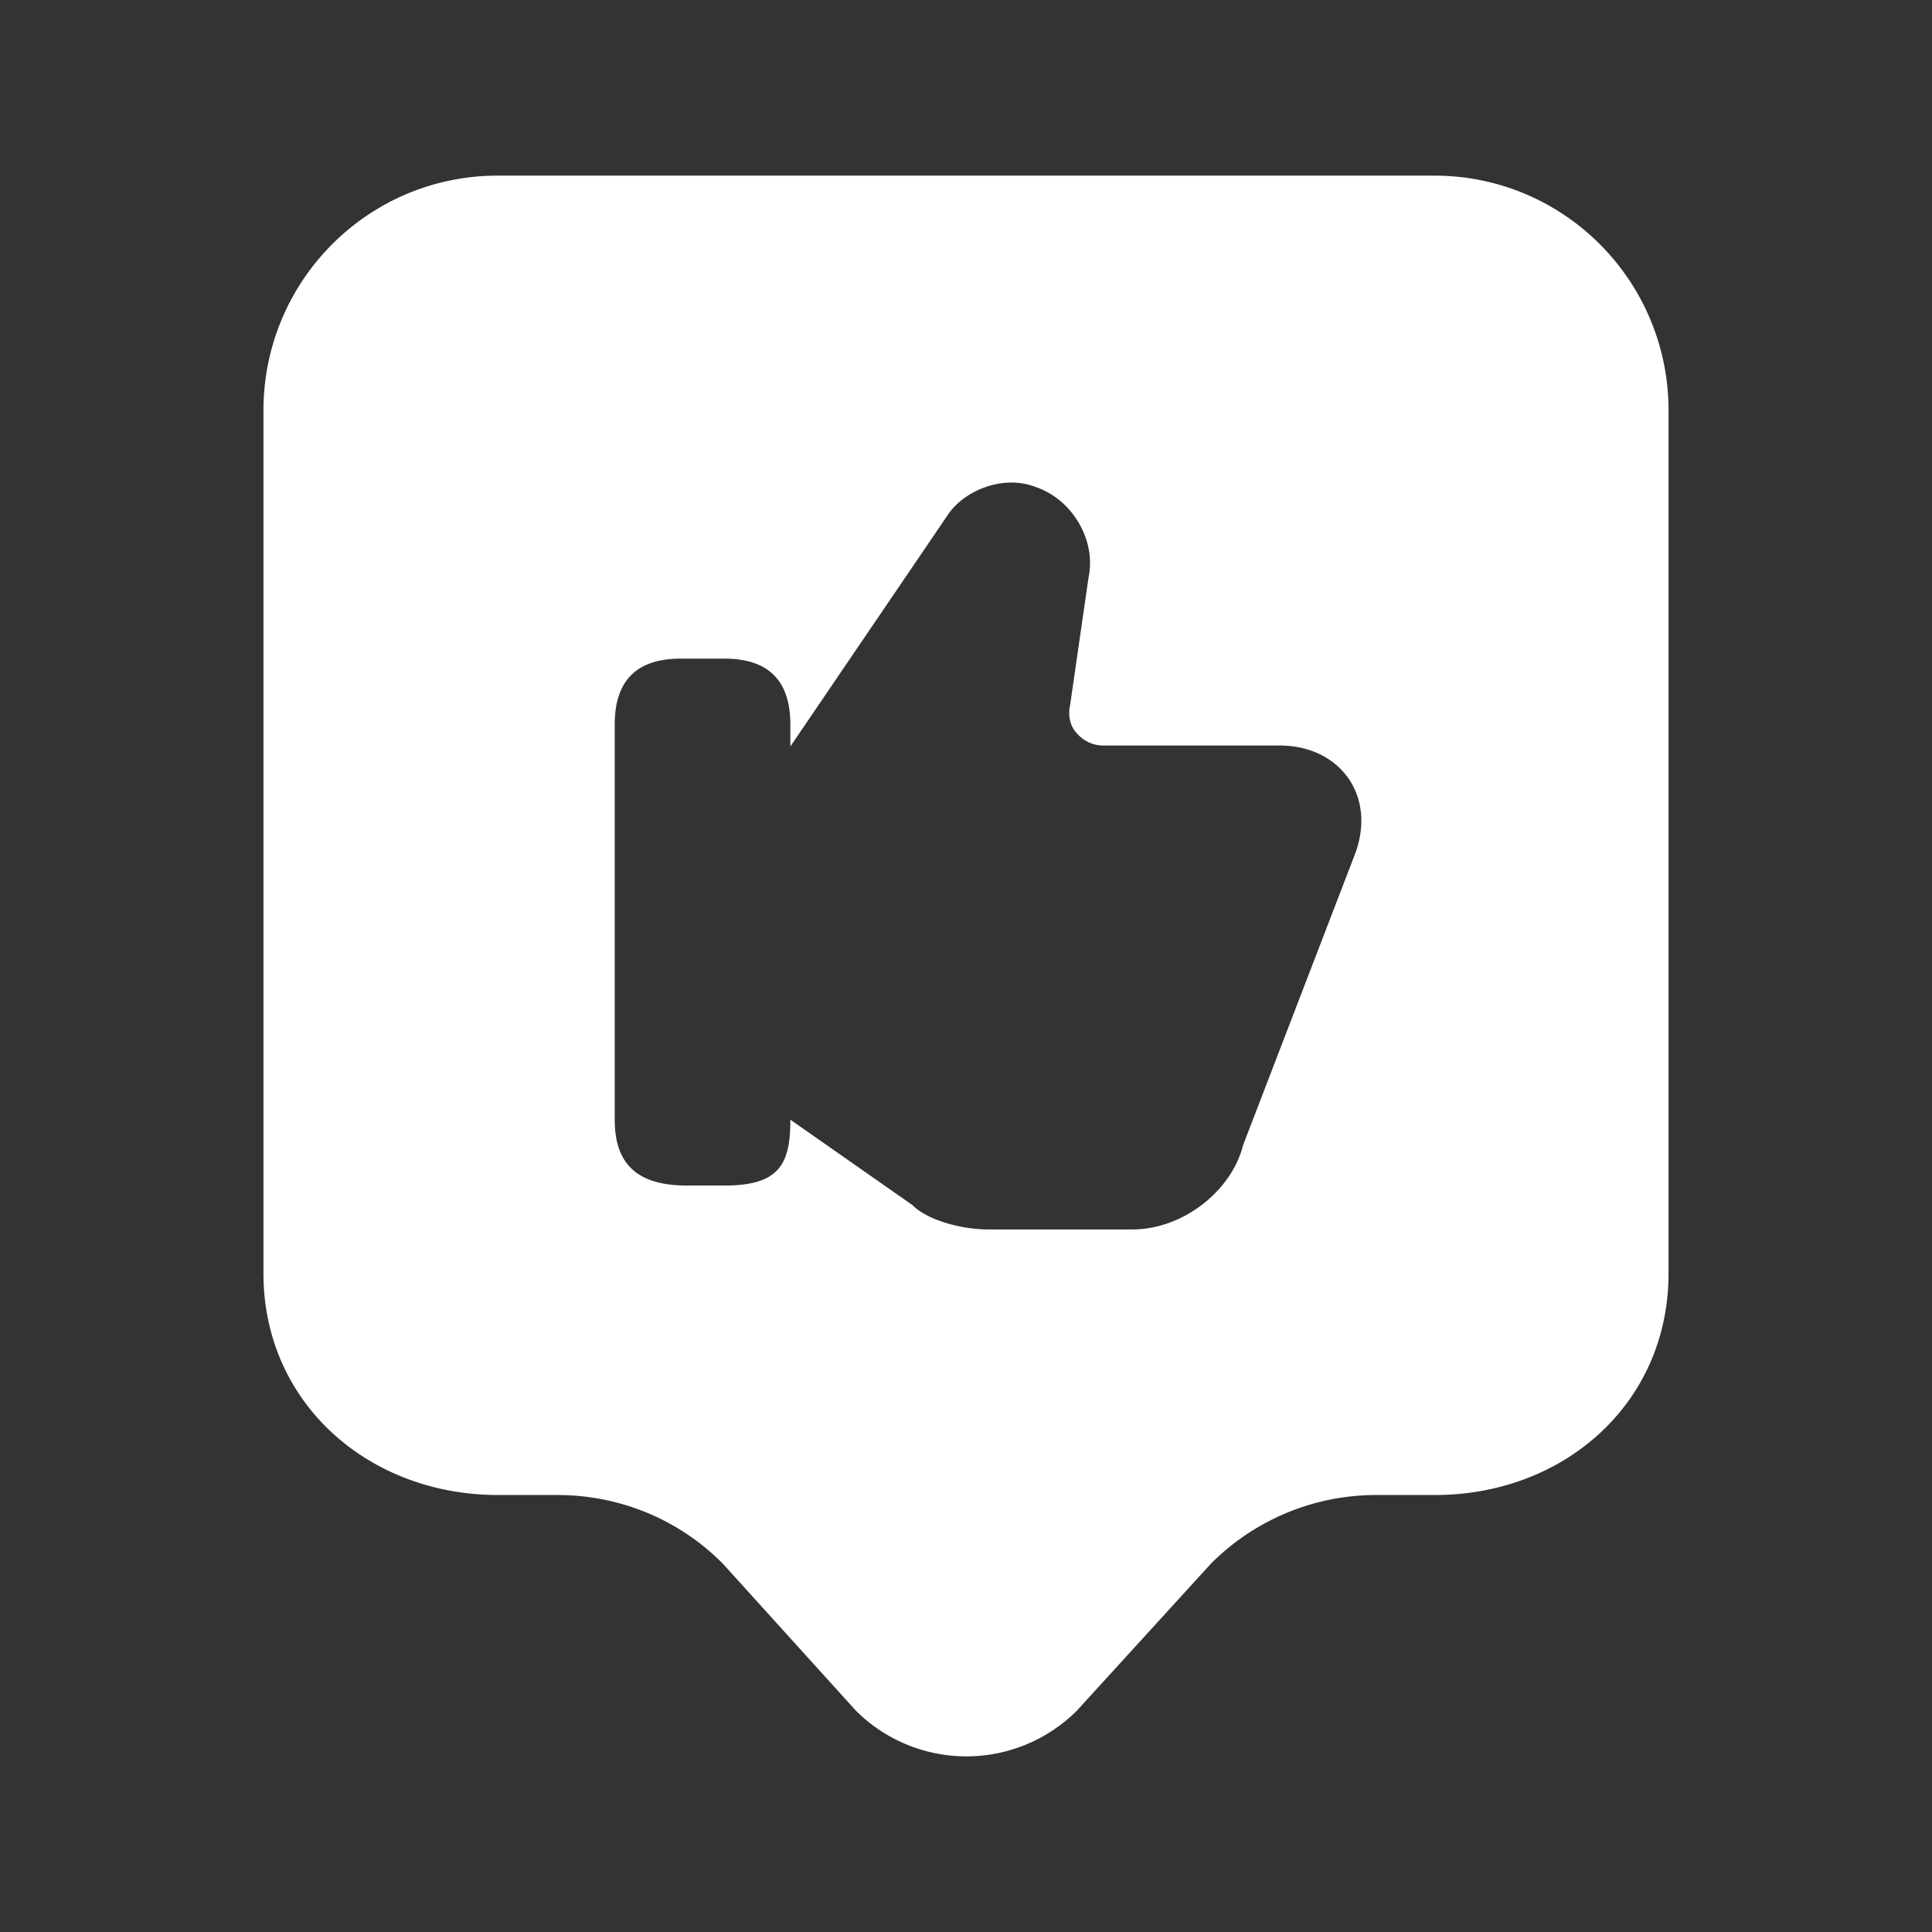
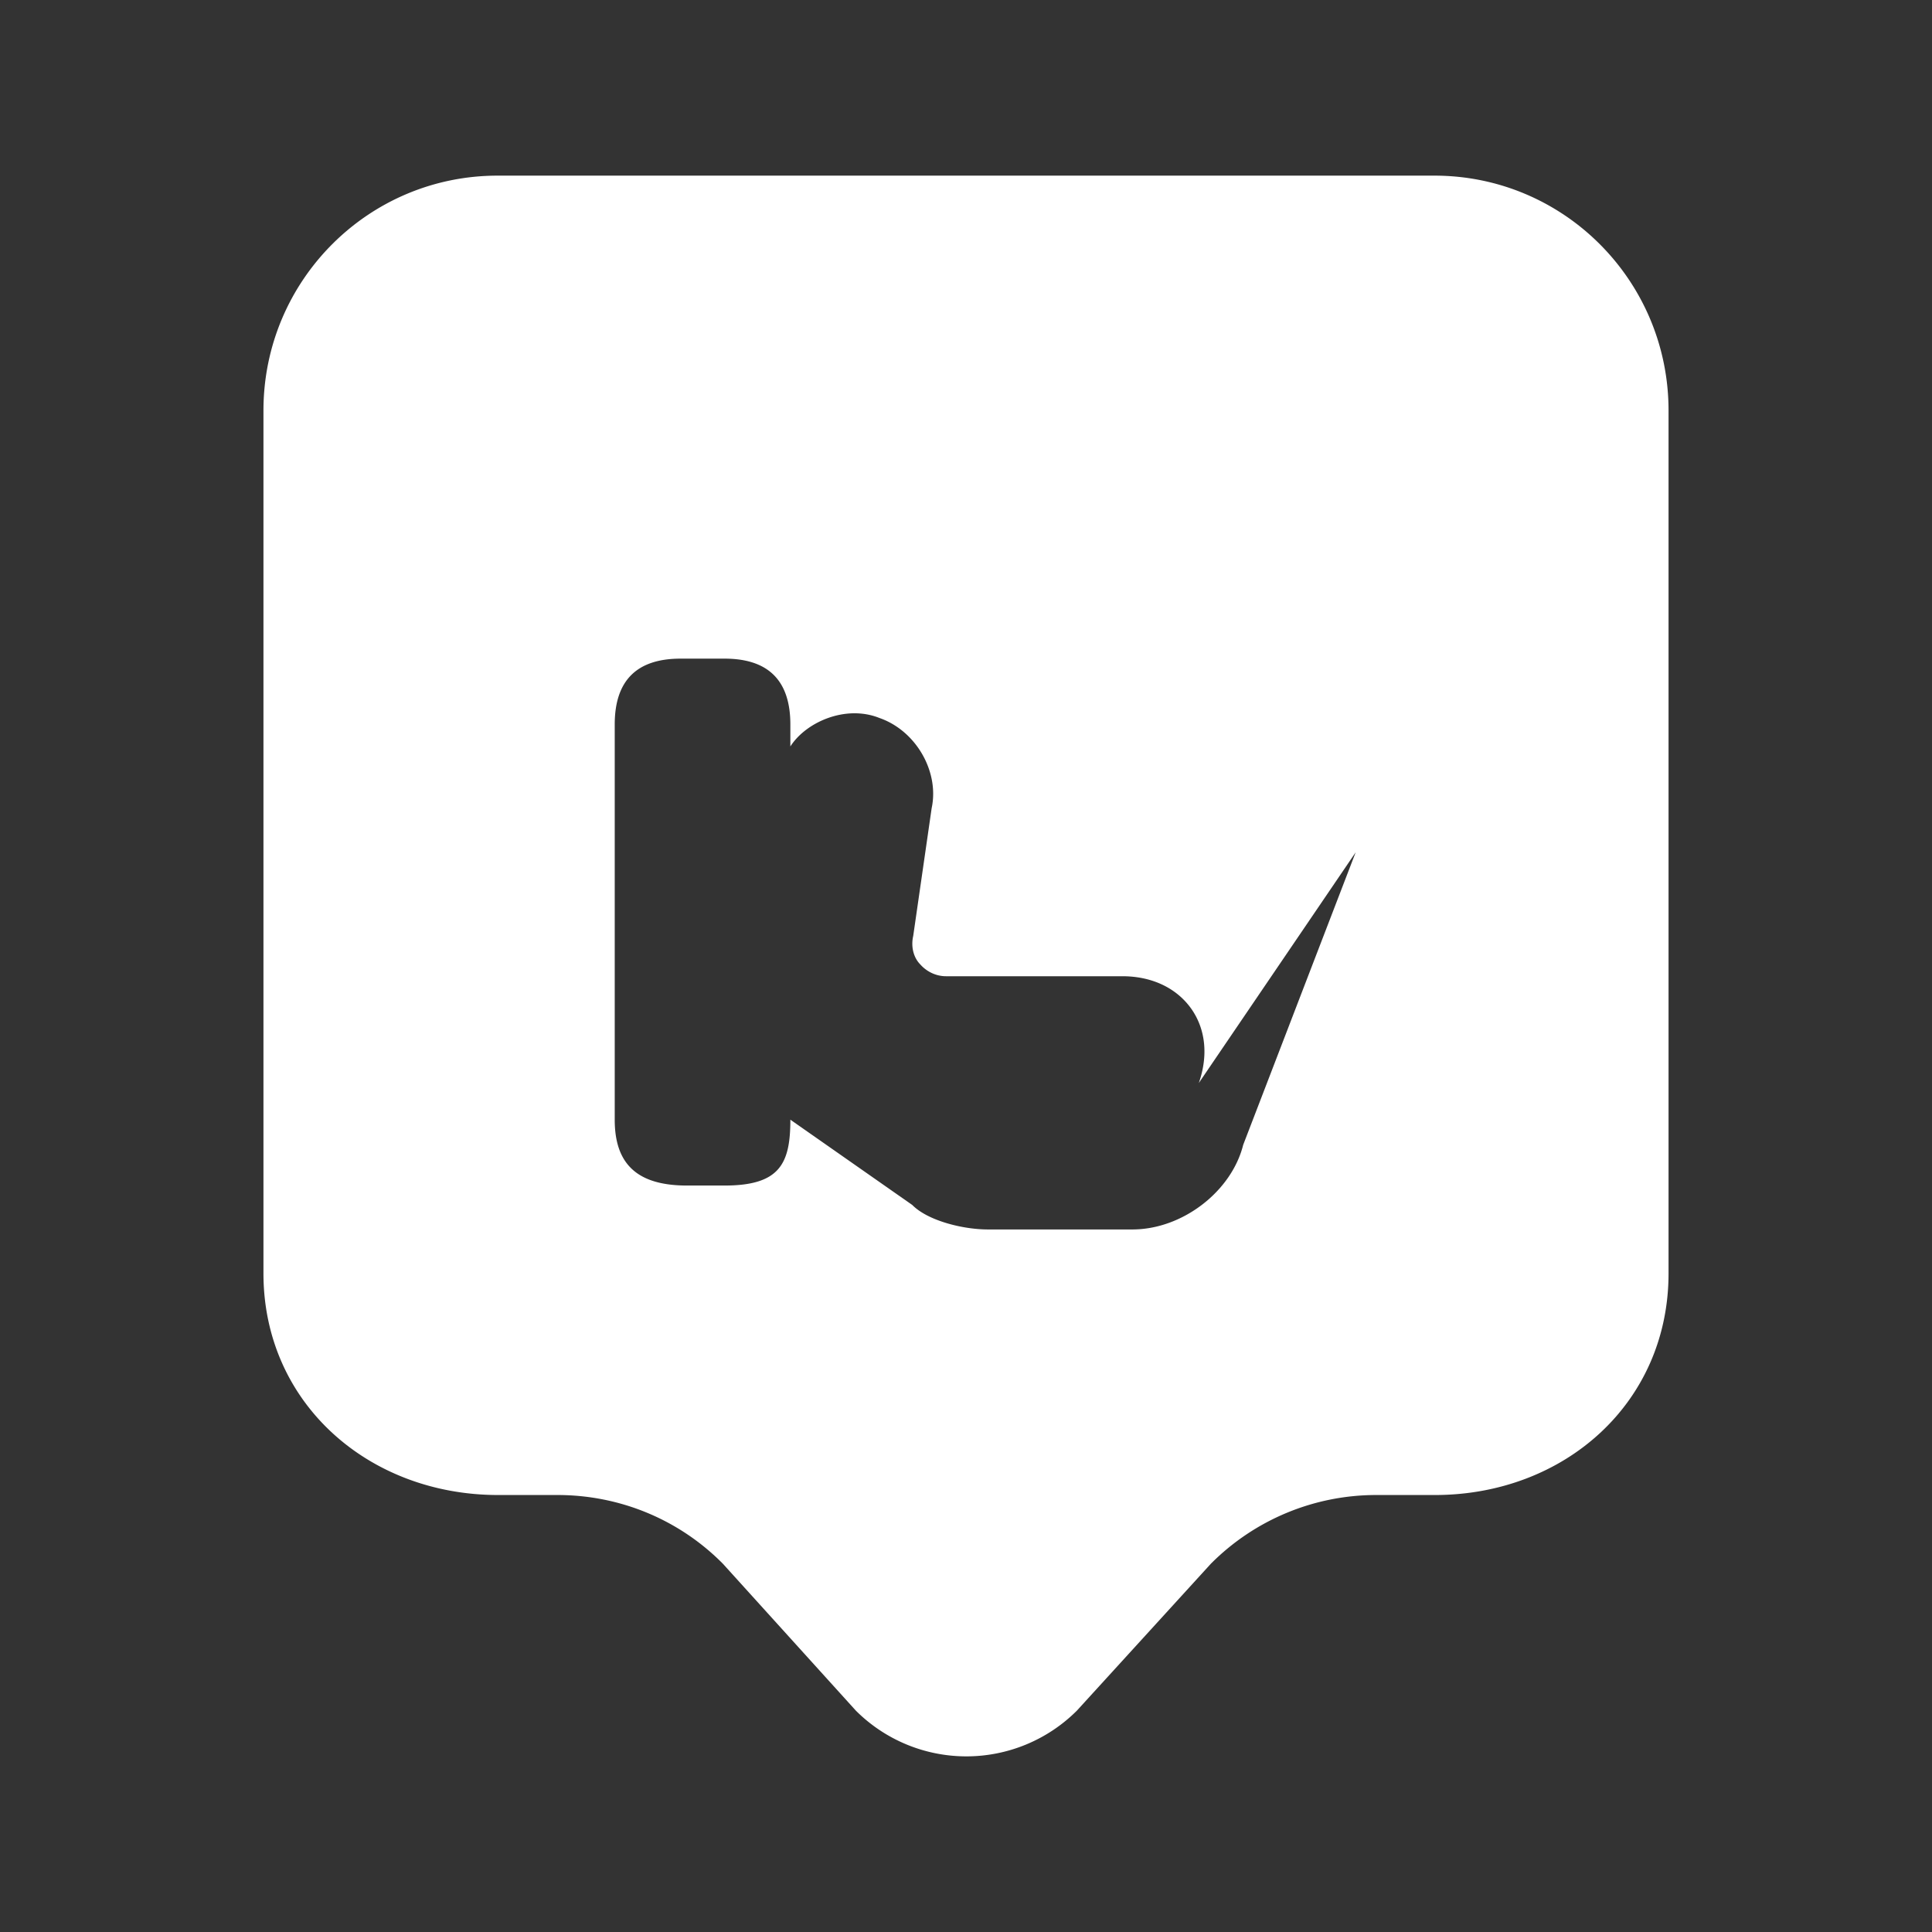
<svg xmlns="http://www.w3.org/2000/svg" width="44" height="44" fill="none">
  <rect width="100%" height="100%" fill="#333333" stroke="none" />
-   <path fill="#fff" d="M32.667 4H11.333C8.383 4 6 6.396 6 9.35V29c0 2.953 2.393 5.048 5.344 5.048h1.351c1.423 0 2.774.559 3.77 1.567l3.028 3.345a3.562 3.562 0 0 0 5.031 0l3.051-3.345a5.307 5.307 0 0 1 3.77-1.567h1.333C35.628 34.048 38 31.953 38 29V9.35C38 6.395 35.618 4 32.667 4Zm-1.792 15.41-2.562 6.663C28.047 27.136 26.927 28 25.79 28H22.5c-.569 0-1.369-.198-1.724-.558L18 25.5c0 1-.238 1.5-1.5 1.5h-.853C14.5 27 14 26.5 14 25.5v-9c0-1 .5-1.5 1.5-1.5h1c1 0 1.5.5 1.5 1.5v.5l3.573-5.255c.356-.558 1.263-.955 2.027-.649.836.289 1.369 1.225 1.191 2.054l-.42 2.91c-.054.234 0 .486.16.648.142.162.355.27.586.27h4.016c.676 0 1.245.27 1.582.757.32.468.374 1.063.16 1.675Z" />
+   <path fill="#fff" d="M32.667 4H11.333C8.383 4 6 6.396 6 9.35V29c0 2.953 2.393 5.048 5.344 5.048h1.351c1.423 0 2.774.559 3.77 1.567l3.028 3.345a3.562 3.562 0 0 0 5.031 0l3.051-3.345a5.307 5.307 0 0 1 3.77-1.567h1.333C35.628 34.048 38 31.953 38 29V9.35C38 6.395 35.618 4 32.667 4Zm-1.792 15.41-2.562 6.663C28.047 27.136 26.927 28 25.79 28H22.5c-.569 0-1.369-.198-1.724-.558L18 25.5c0 1-.238 1.5-1.5 1.5h-.853C14.5 27 14 26.5 14 25.5v-9c0-1 .5-1.5 1.5-1.5h1c1 0 1.5.5 1.5 1.5v.5c.356-.558 1.263-.955 2.027-.649.836.289 1.369 1.225 1.191 2.054l-.42 2.91c-.054.234 0 .486.16.648.142.162.355.27.586.27h4.016c.676 0 1.245.27 1.582.757.32.468.374 1.063.16 1.675Z" />
</svg>